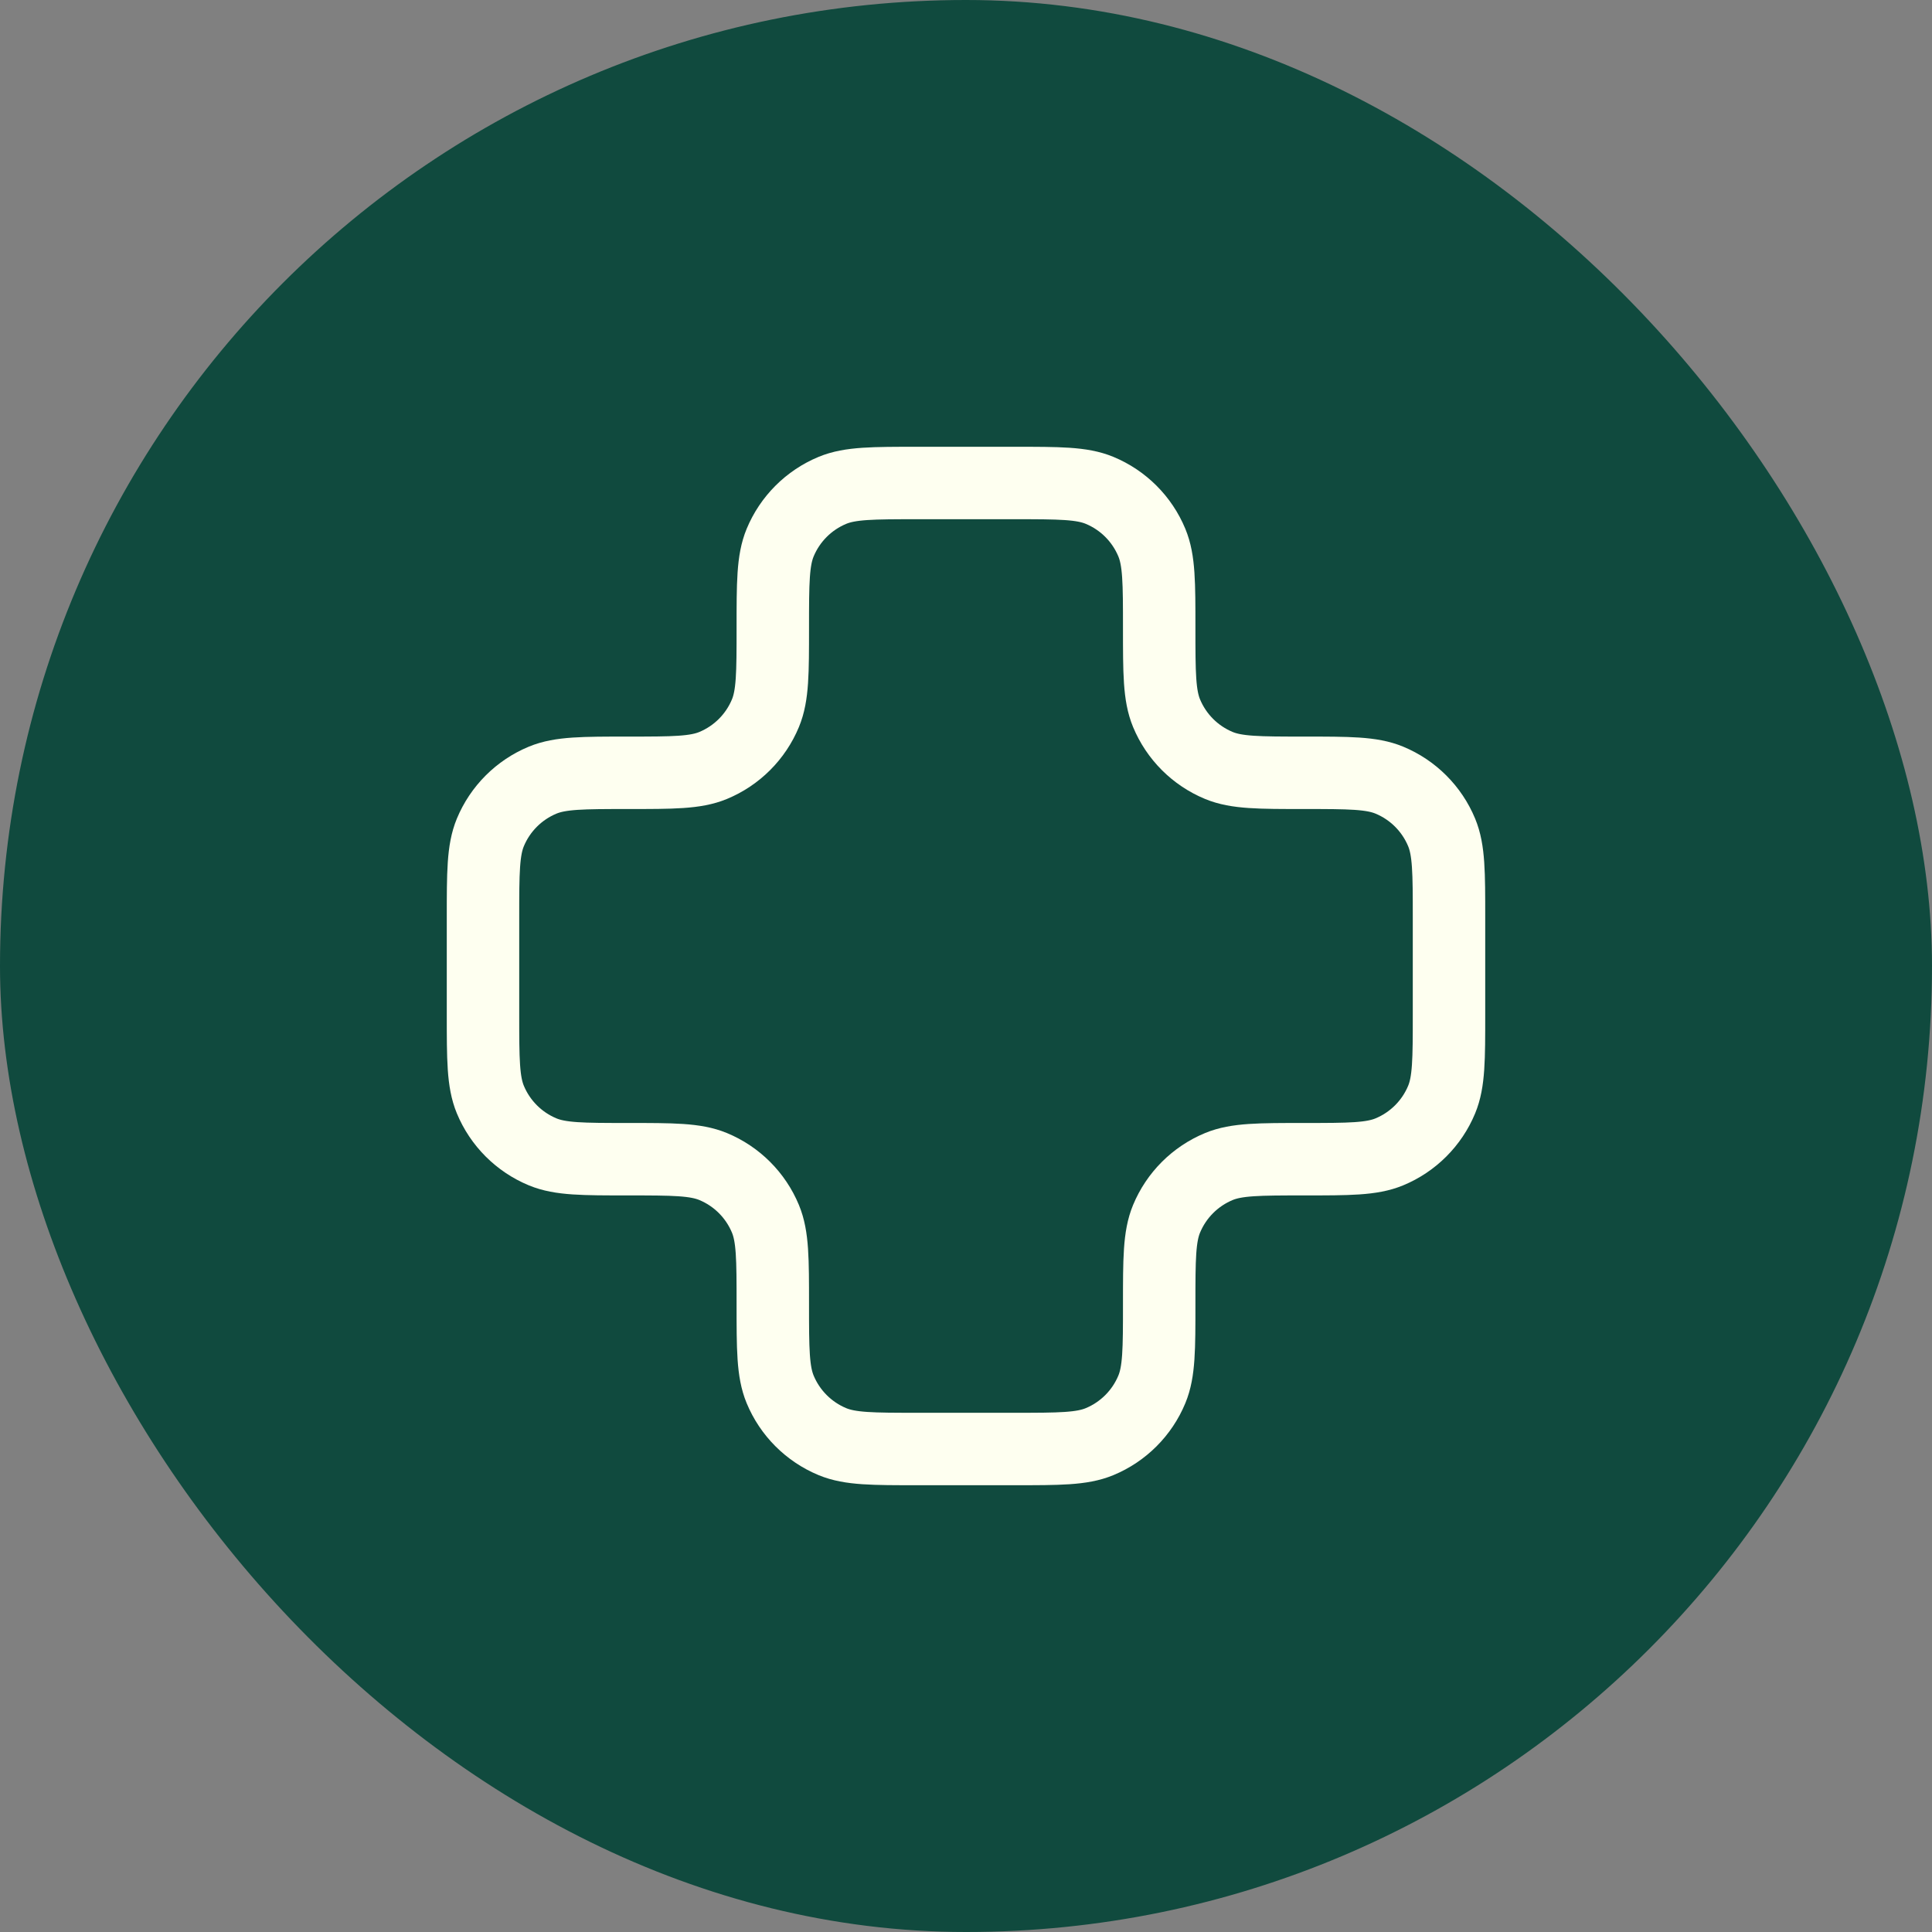
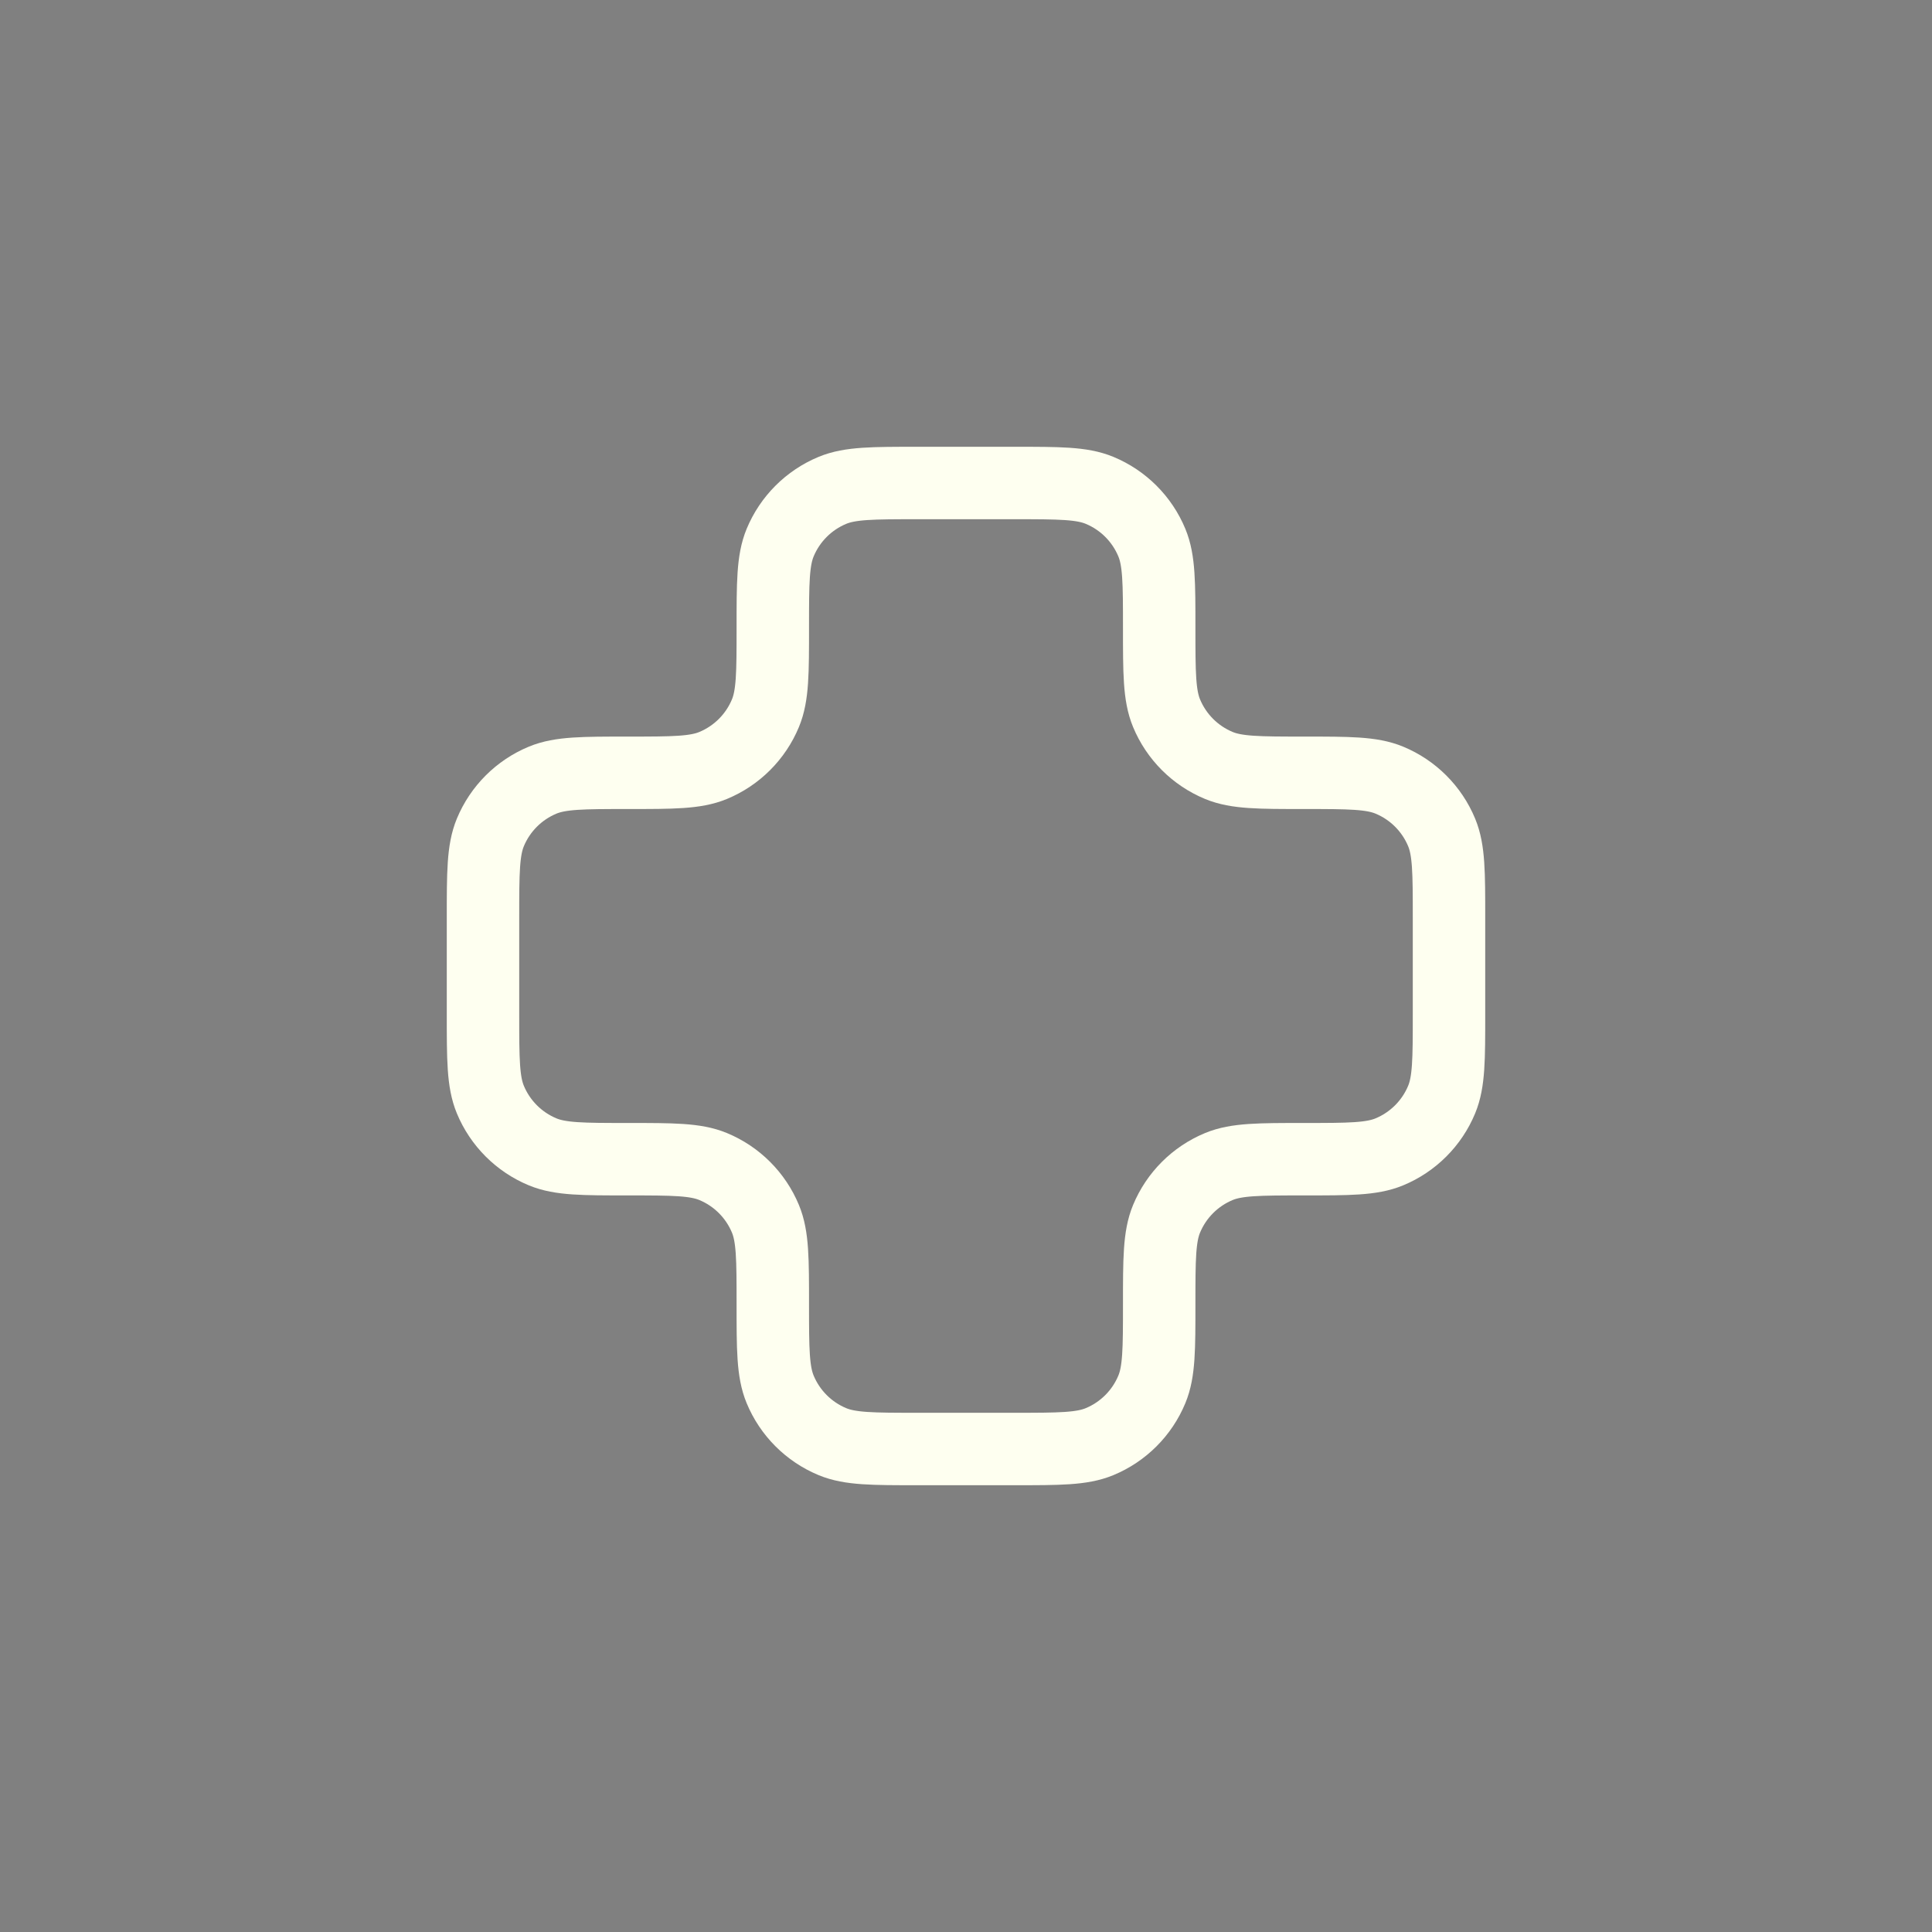
<svg xmlns="http://www.w3.org/2000/svg" width="40" height="40" viewBox="0 0 40 40" fill="none">
  <rect x="0" y="0" width="40" height="40" fill="#808080" stroke="none" />
-   <rect width="40" height="40" rx="20" fill="#104A3E" />
  <path d="M24 13C24 13.932 24 14.398 24.152 14.765C24.355 15.255 24.745 15.645 25.235 15.848C25.602 16 26.068 16 27 16C27.932 16 28.398 16 28.765 16.152C29.255 16.355 29.645 16.745 29.848 17.235C30 17.602 30 18.068 30 19V21C30 21.932 30 22.398 29.848 22.765C29.645 23.255 29.255 23.645 28.765 23.848C28.398 24 27.932 24 27 24C26.068 24 25.602 24 25.235 24.152C24.745 24.355 24.355 24.745 24.152 25.235C24 25.602 24 26.068 24 27C24 27.932 24 28.398 23.848 28.765C23.645 29.255 23.255 29.645 22.765 29.848C22.398 30 21.932 30 21 30H19C18.068 30 17.602 30 17.235 29.848C16.745 29.645 16.355 29.255 16.152 28.765C16 28.398 16 27.932 16 27C16 26.068 16 25.602 15.848 25.235C15.645 24.745 15.255 24.355 14.765 24.152C14.398 24 13.932 24 13 24C12.068 24 11.602 24 11.235 23.848C10.745 23.645 10.355 23.255 10.152 22.765C10 22.398 10 21.932 10 21V19C10 18.068 10 17.602 10.152 17.235C10.355 16.745 10.745 16.355 11.235 16.152C11.602 16 12.068 16 13 16C13.932 16 14.398 16 14.765 15.848C15.255 15.645 15.645 15.255 15.848 14.765C16 14.398 16 13.932 16 13C16 12.068 16 11.602 16.152 11.235C16.355 10.745 16.745 10.355 17.235 10.152C17.602 10 18.068 10 19 10H21C21.932 10 22.398 10 22.765 10.152C23.255 10.355 23.645 10.745 23.848 11.235C24 11.602 24 12.068 24 13Z" stroke="#FEFFF0" stroke-width="1.5" />
</svg>